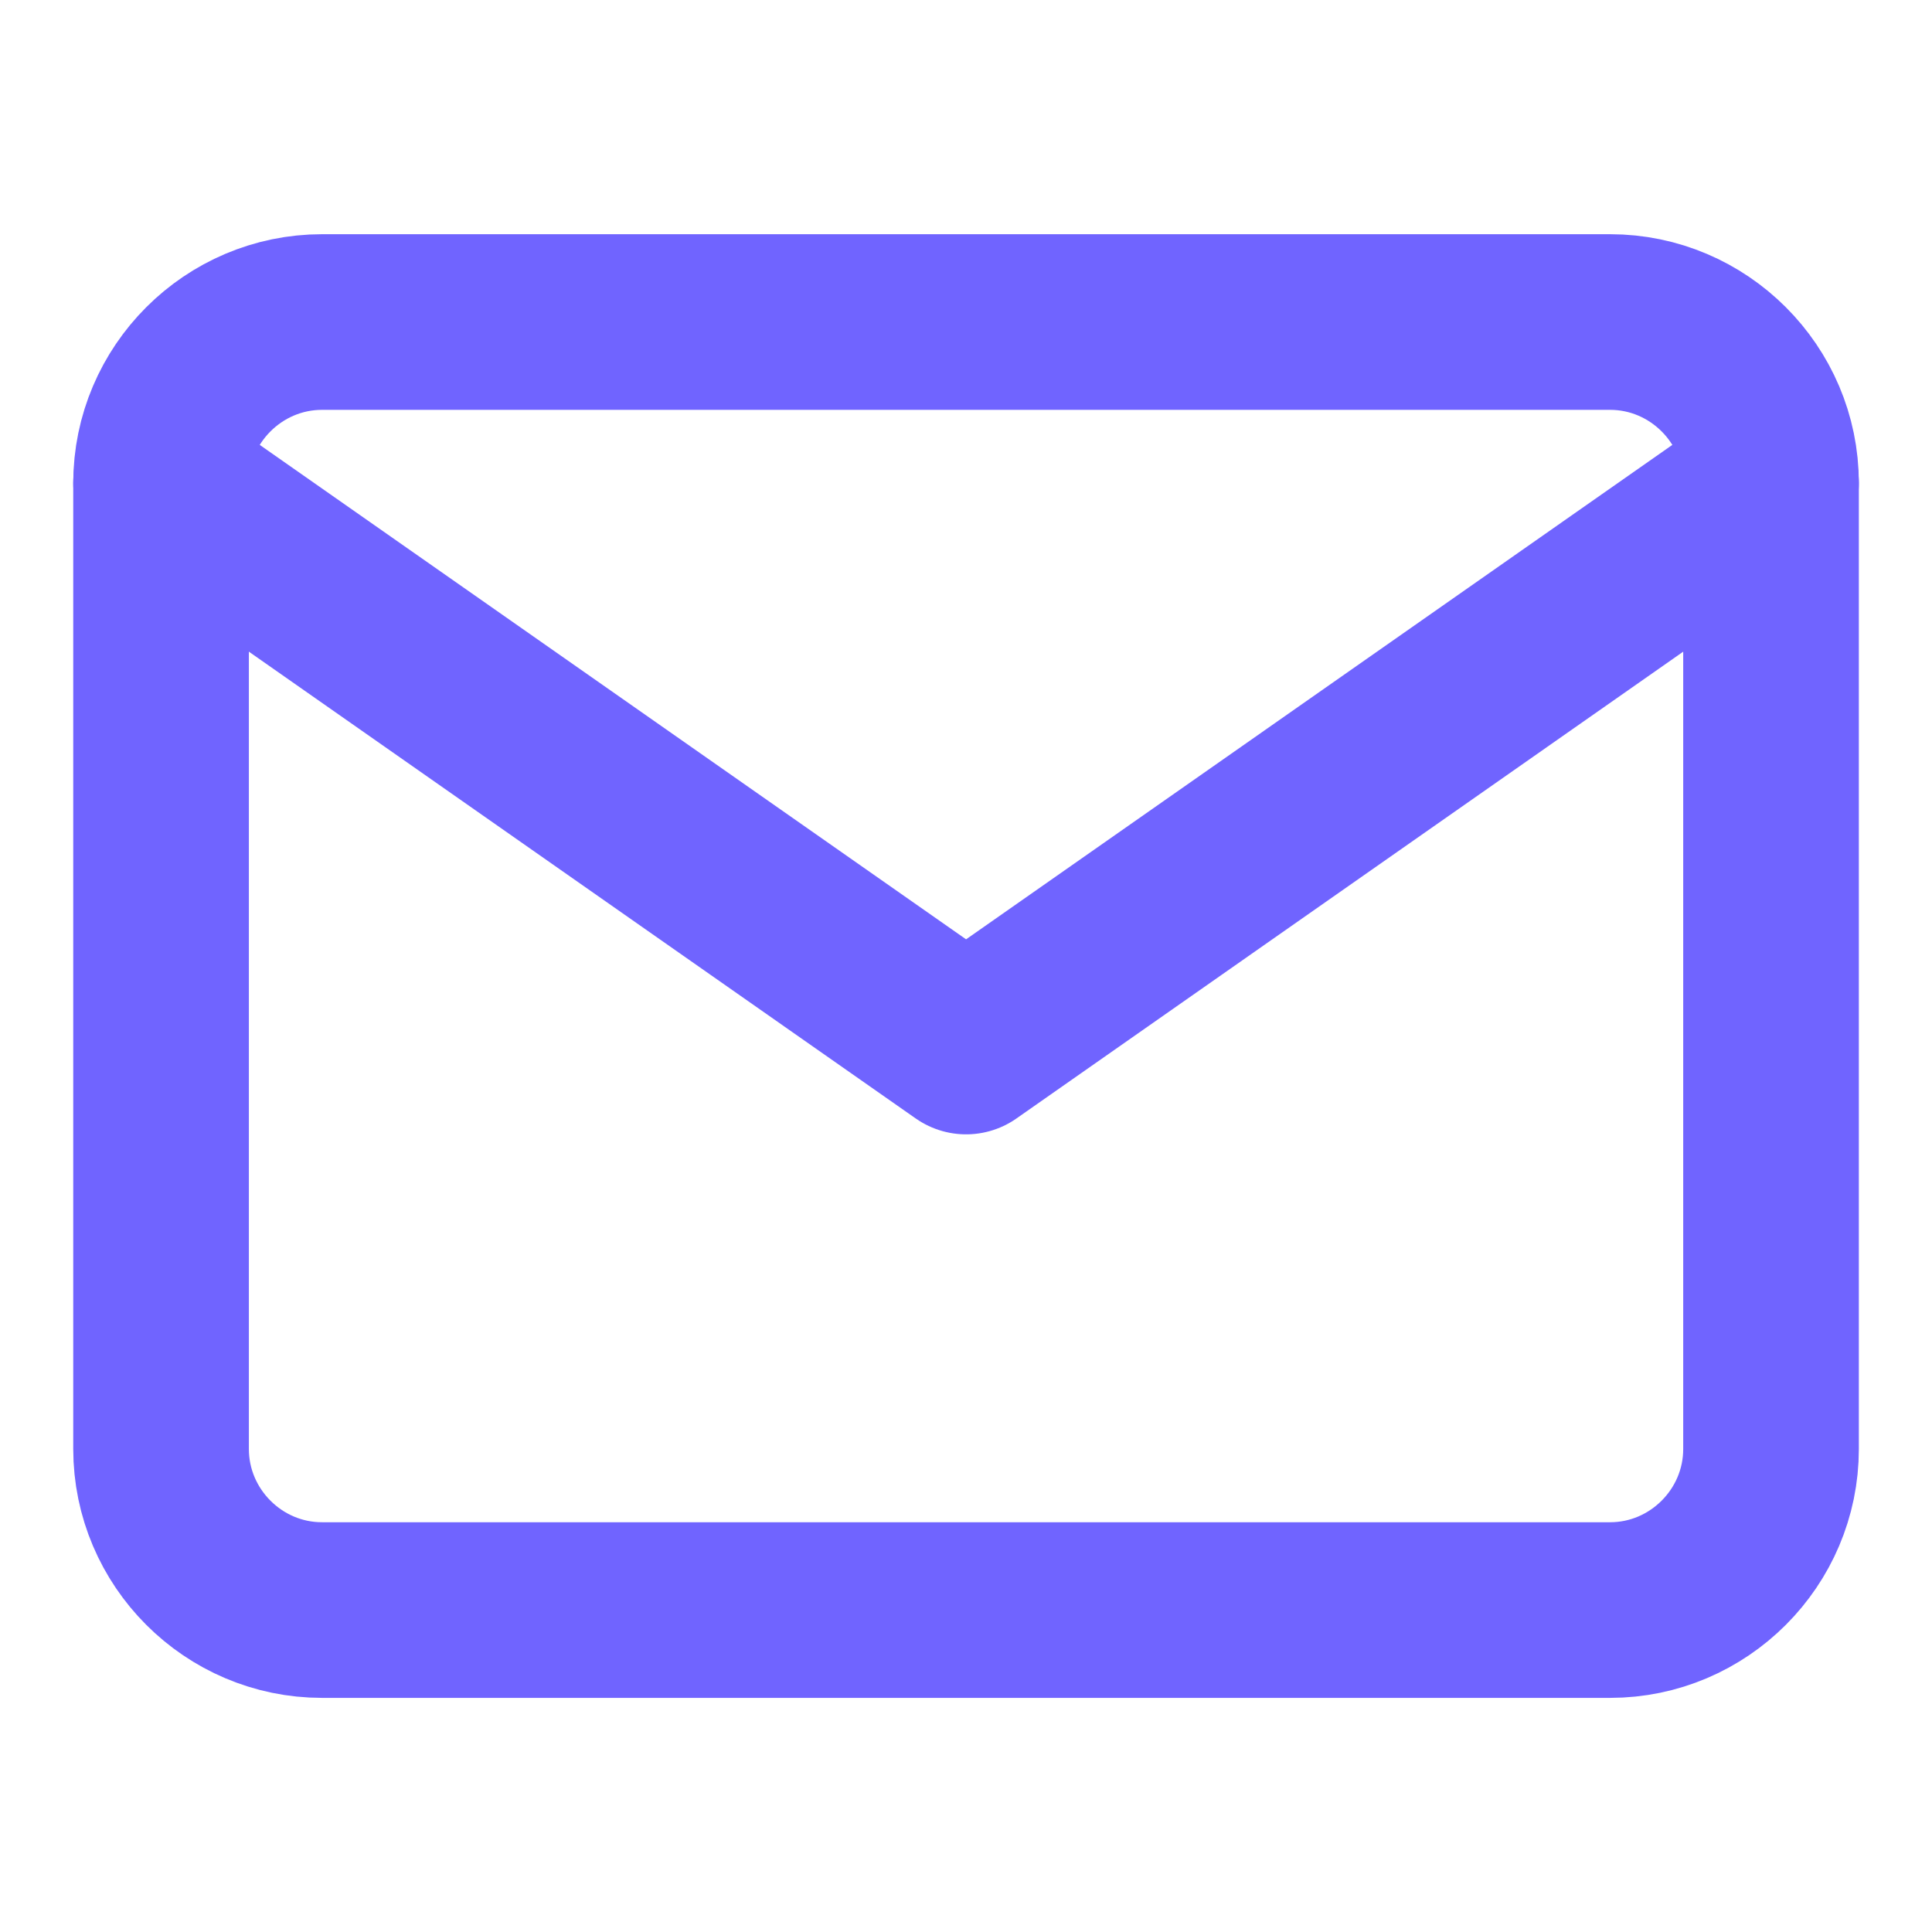
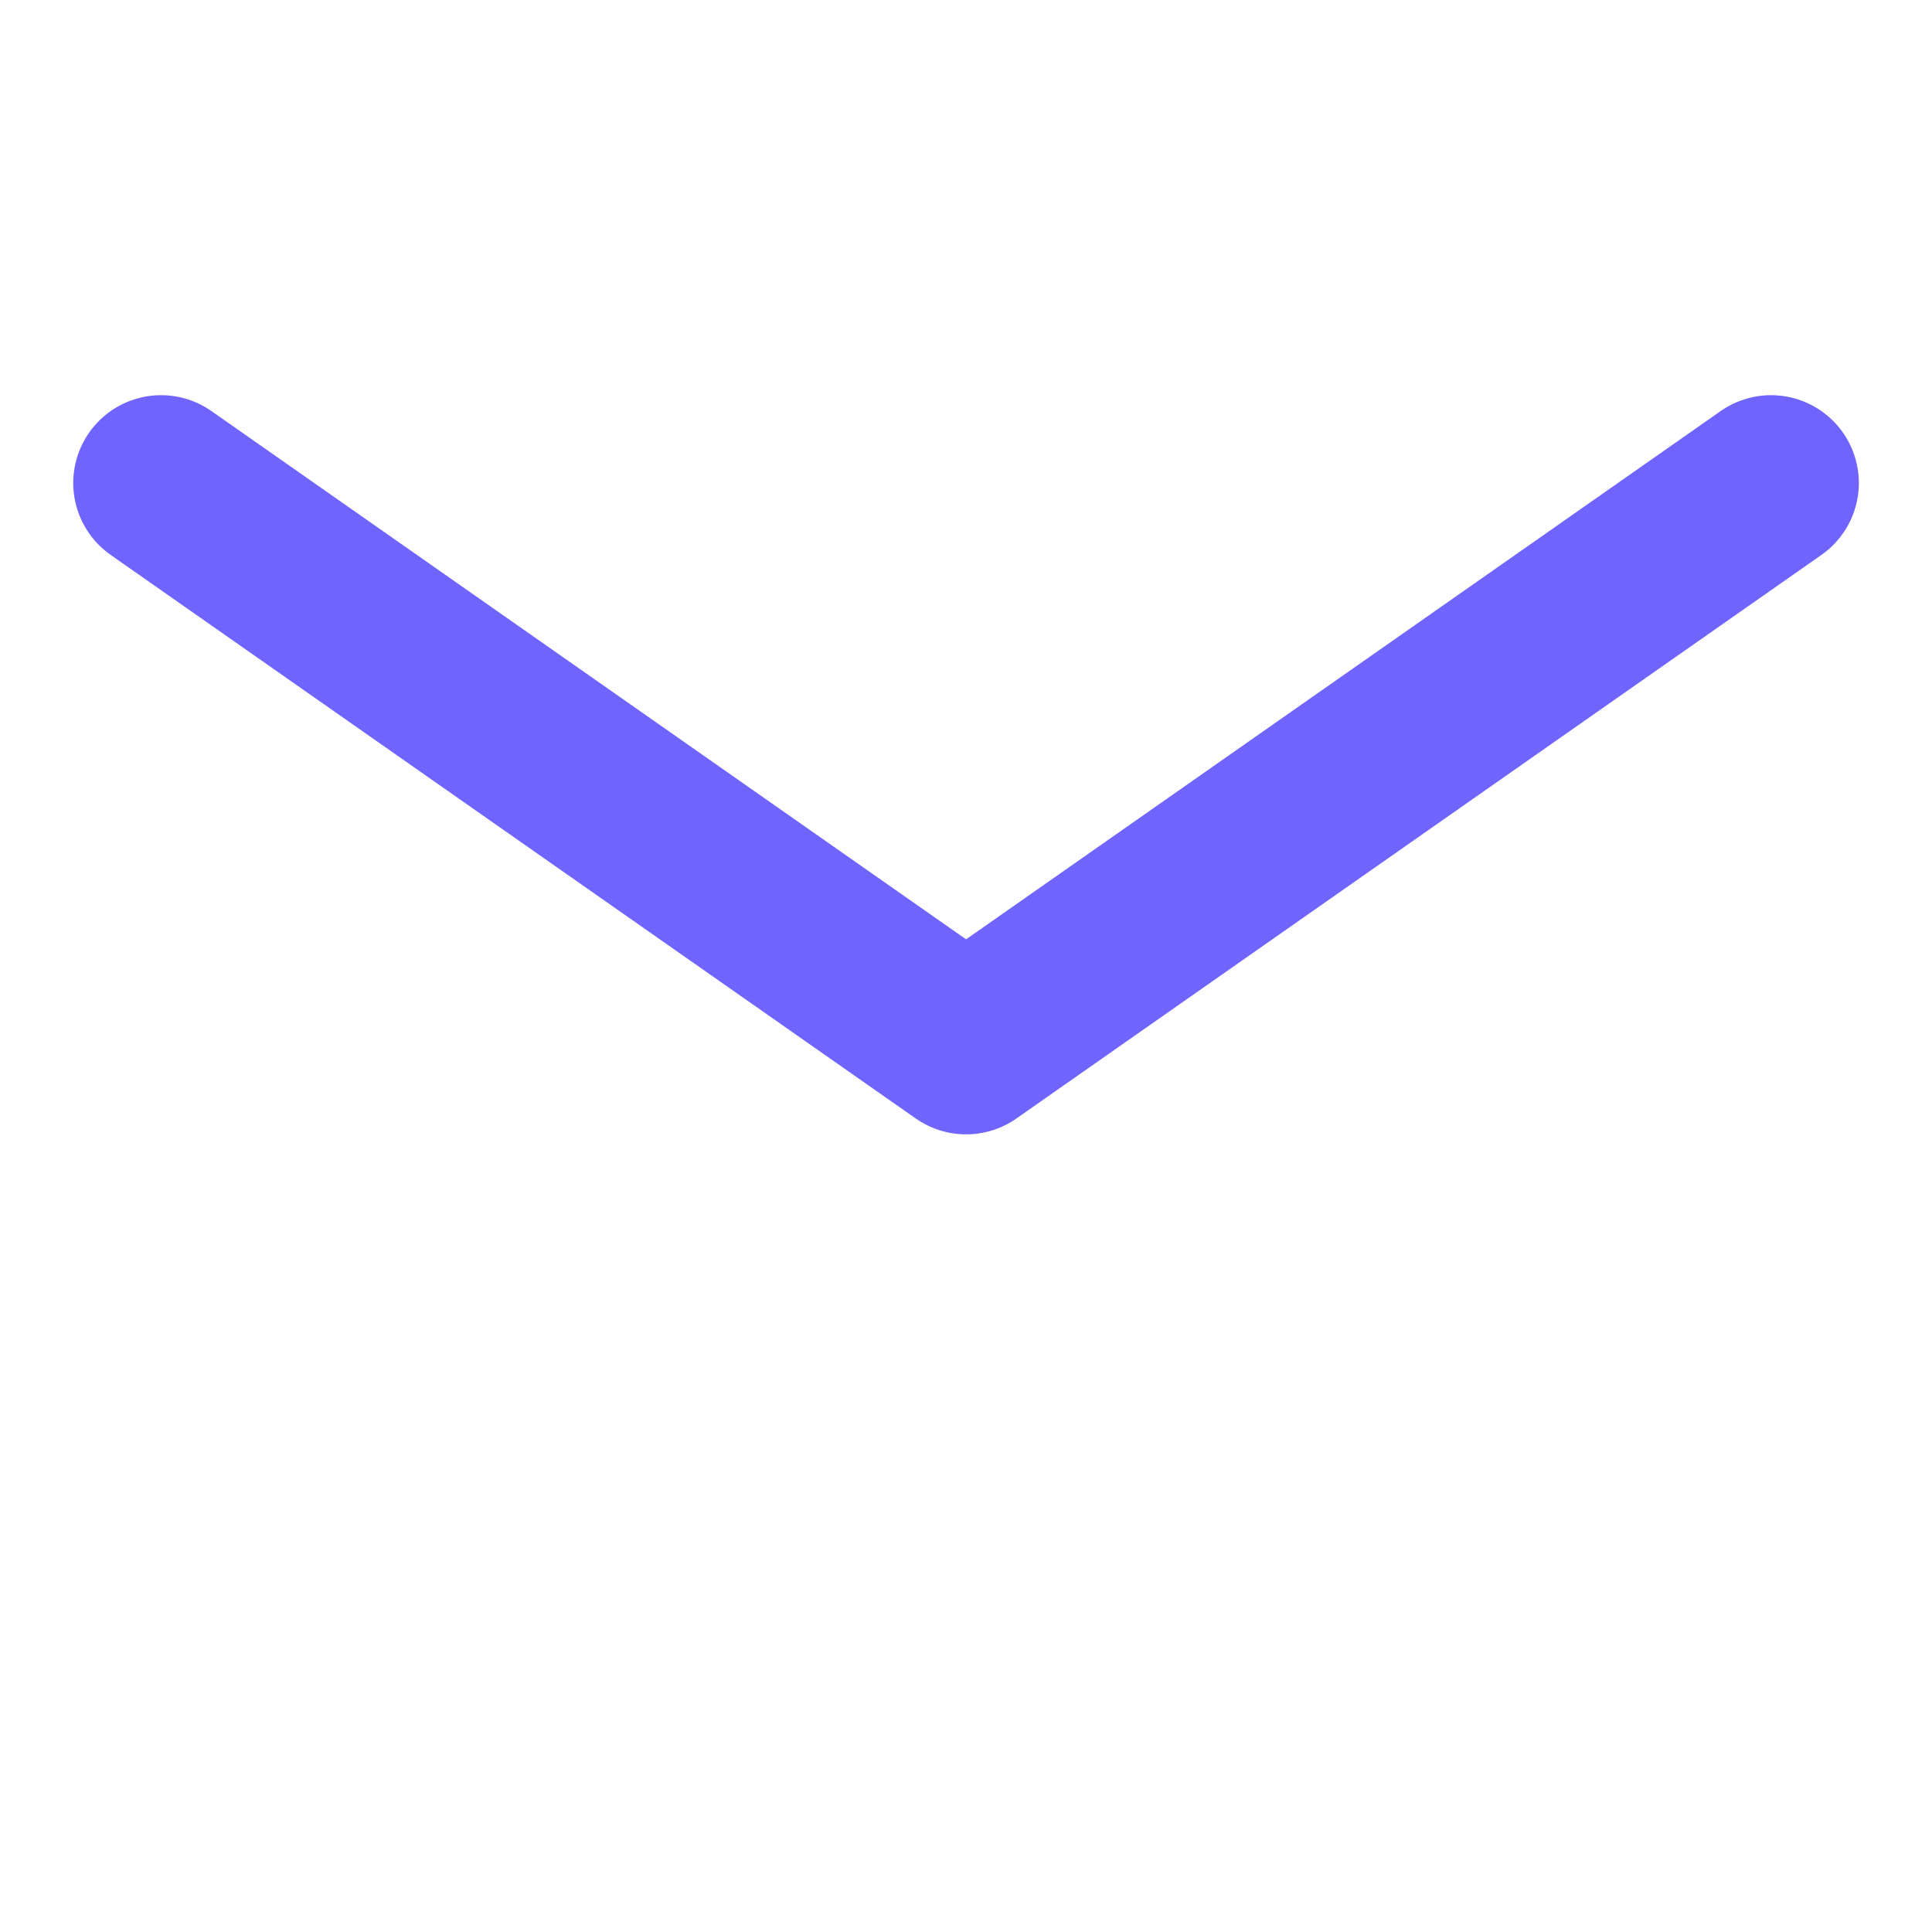
<svg xmlns="http://www.w3.org/2000/svg" width="22" height="22" viewBox="0 0 22 22" fill="none">
-   <path d="M3.667 3.667H18.334C19.342 3.667 20.167 4.492 20.167 5.5V16.5C20.167 17.509 19.342 18.334 18.334 18.334H3.667C2.659 18.334 1.834 17.509 1.834 16.5V5.5C1.834 4.492 2.659 3.667 3.667 3.667Z" stroke="#7064FF" stroke-width="2" stroke-linecap="round" stroke-linejoin="round" />
  <path d="M20.167 5.5L11.001 11.917L1.834 5.5" stroke="#7064FF" stroke-width="2" stroke-linecap="round" stroke-linejoin="round" />
</svg>